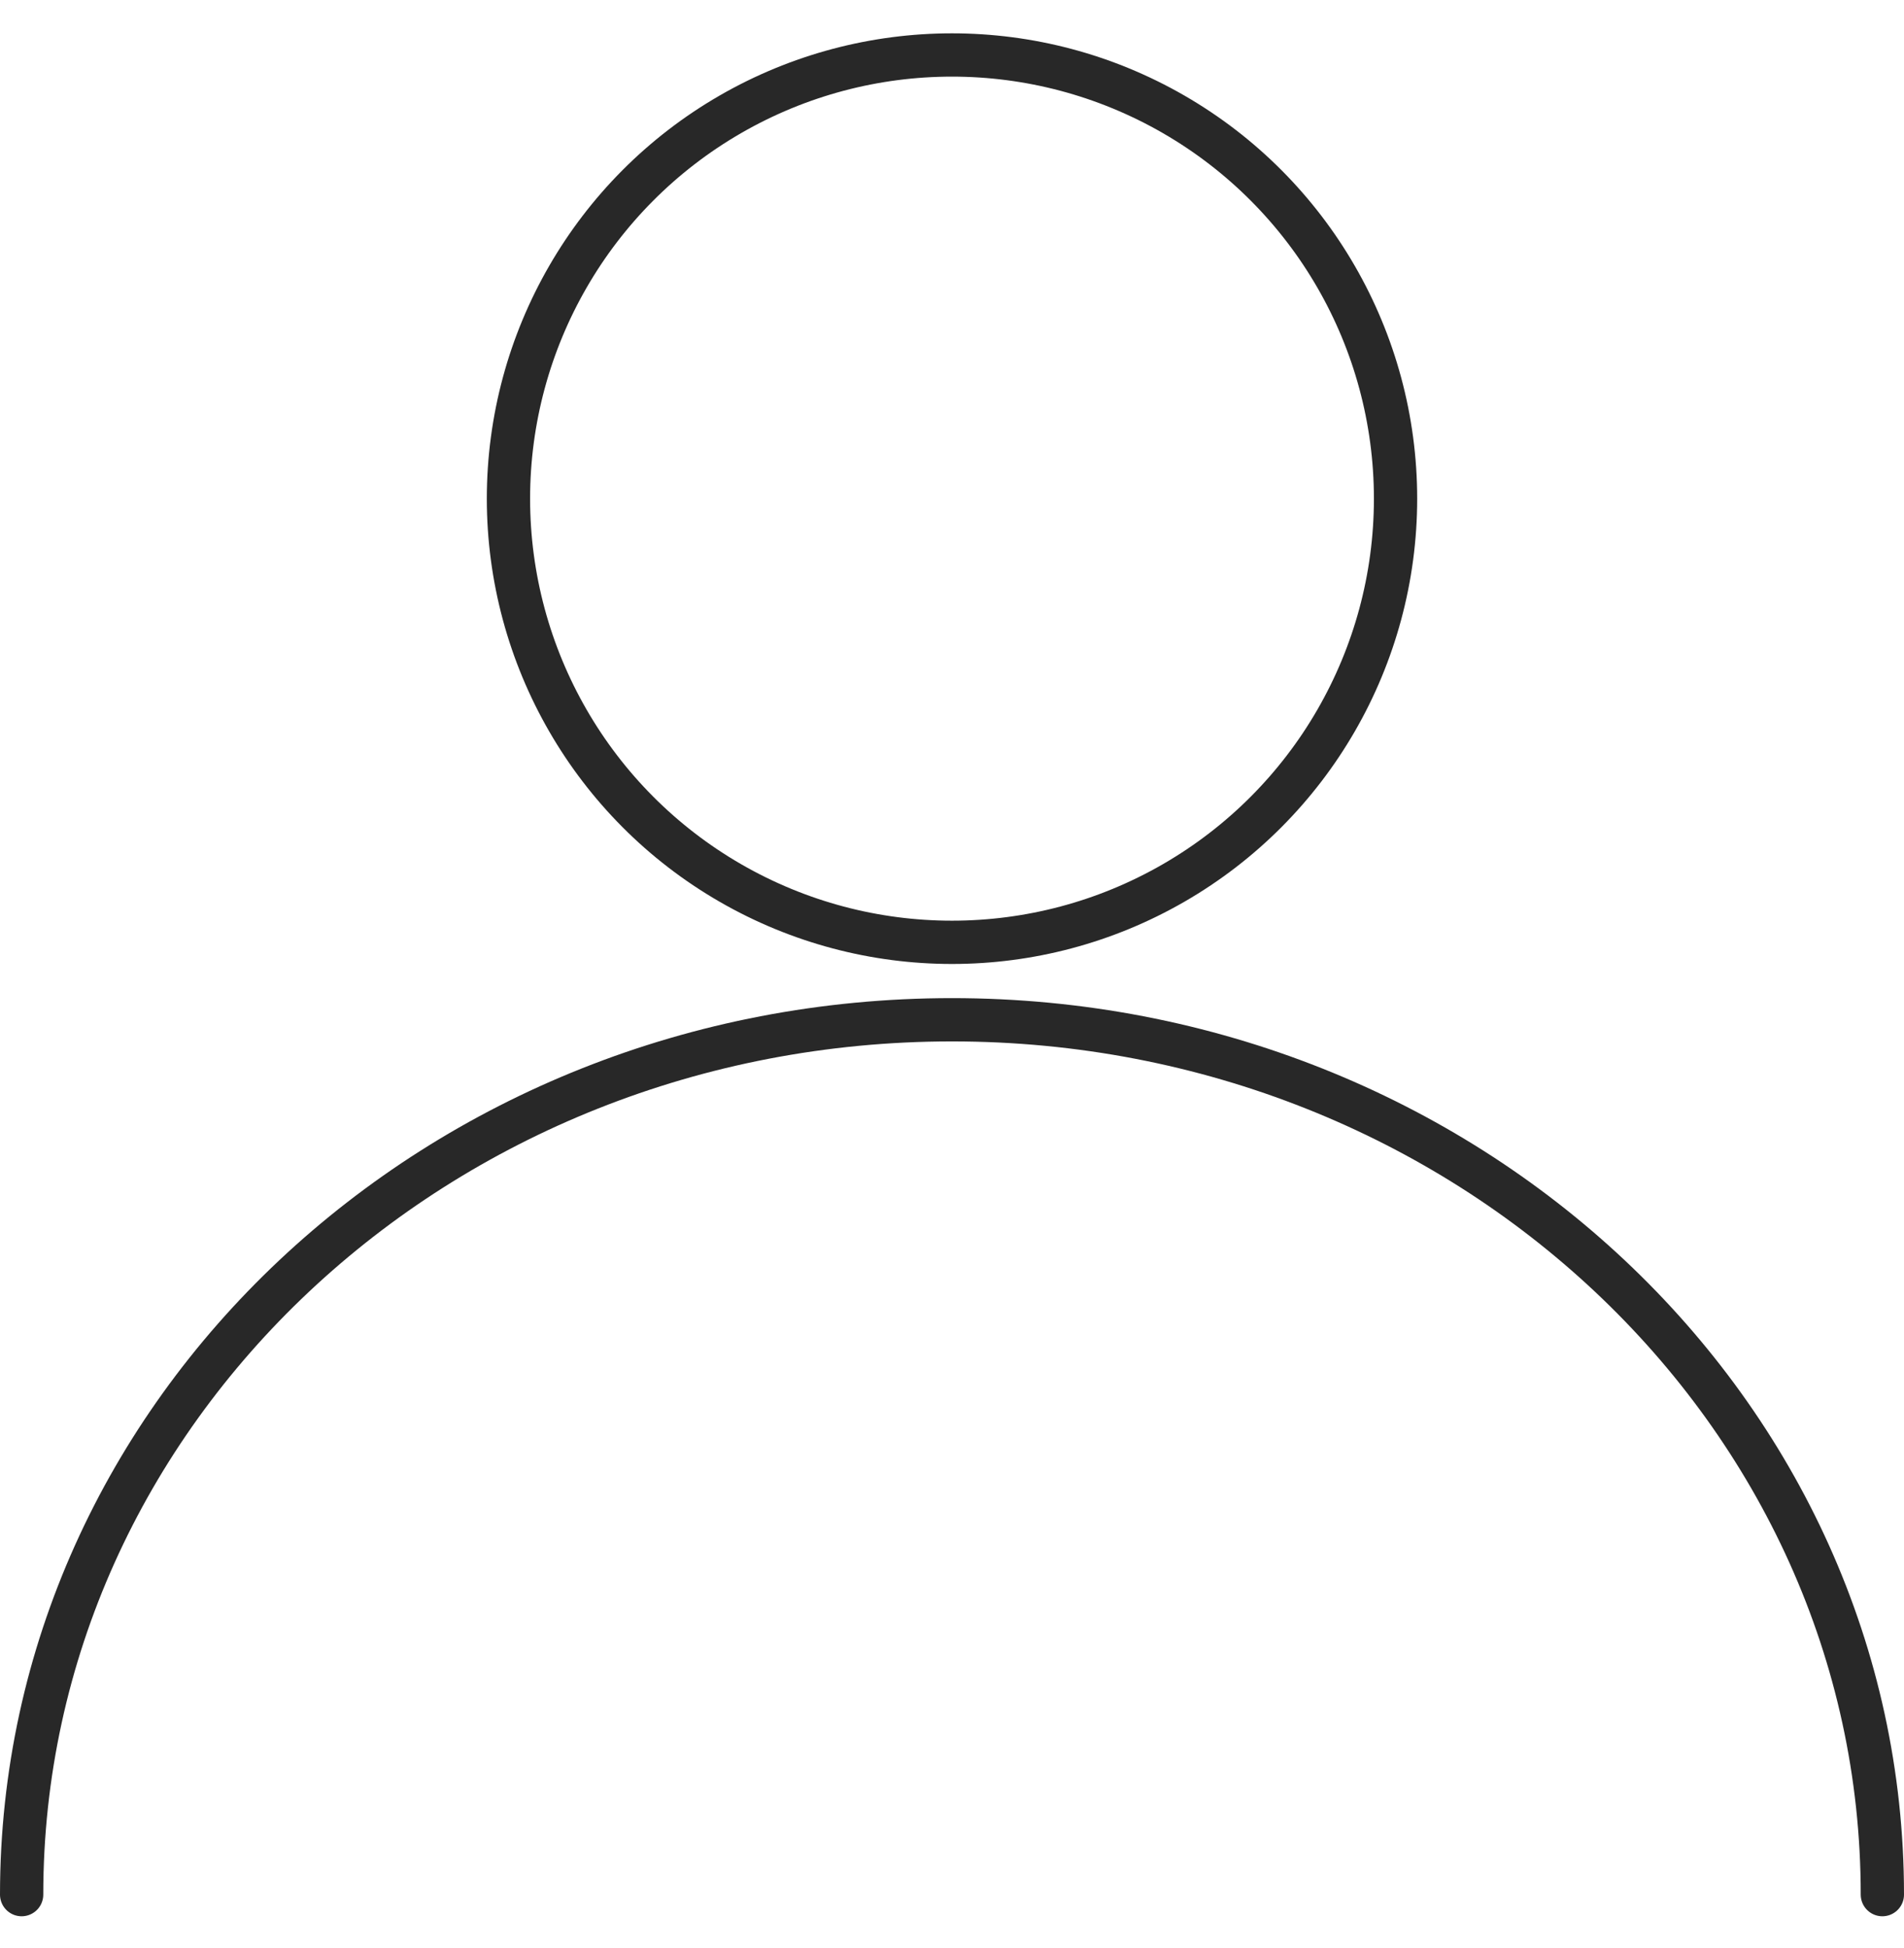
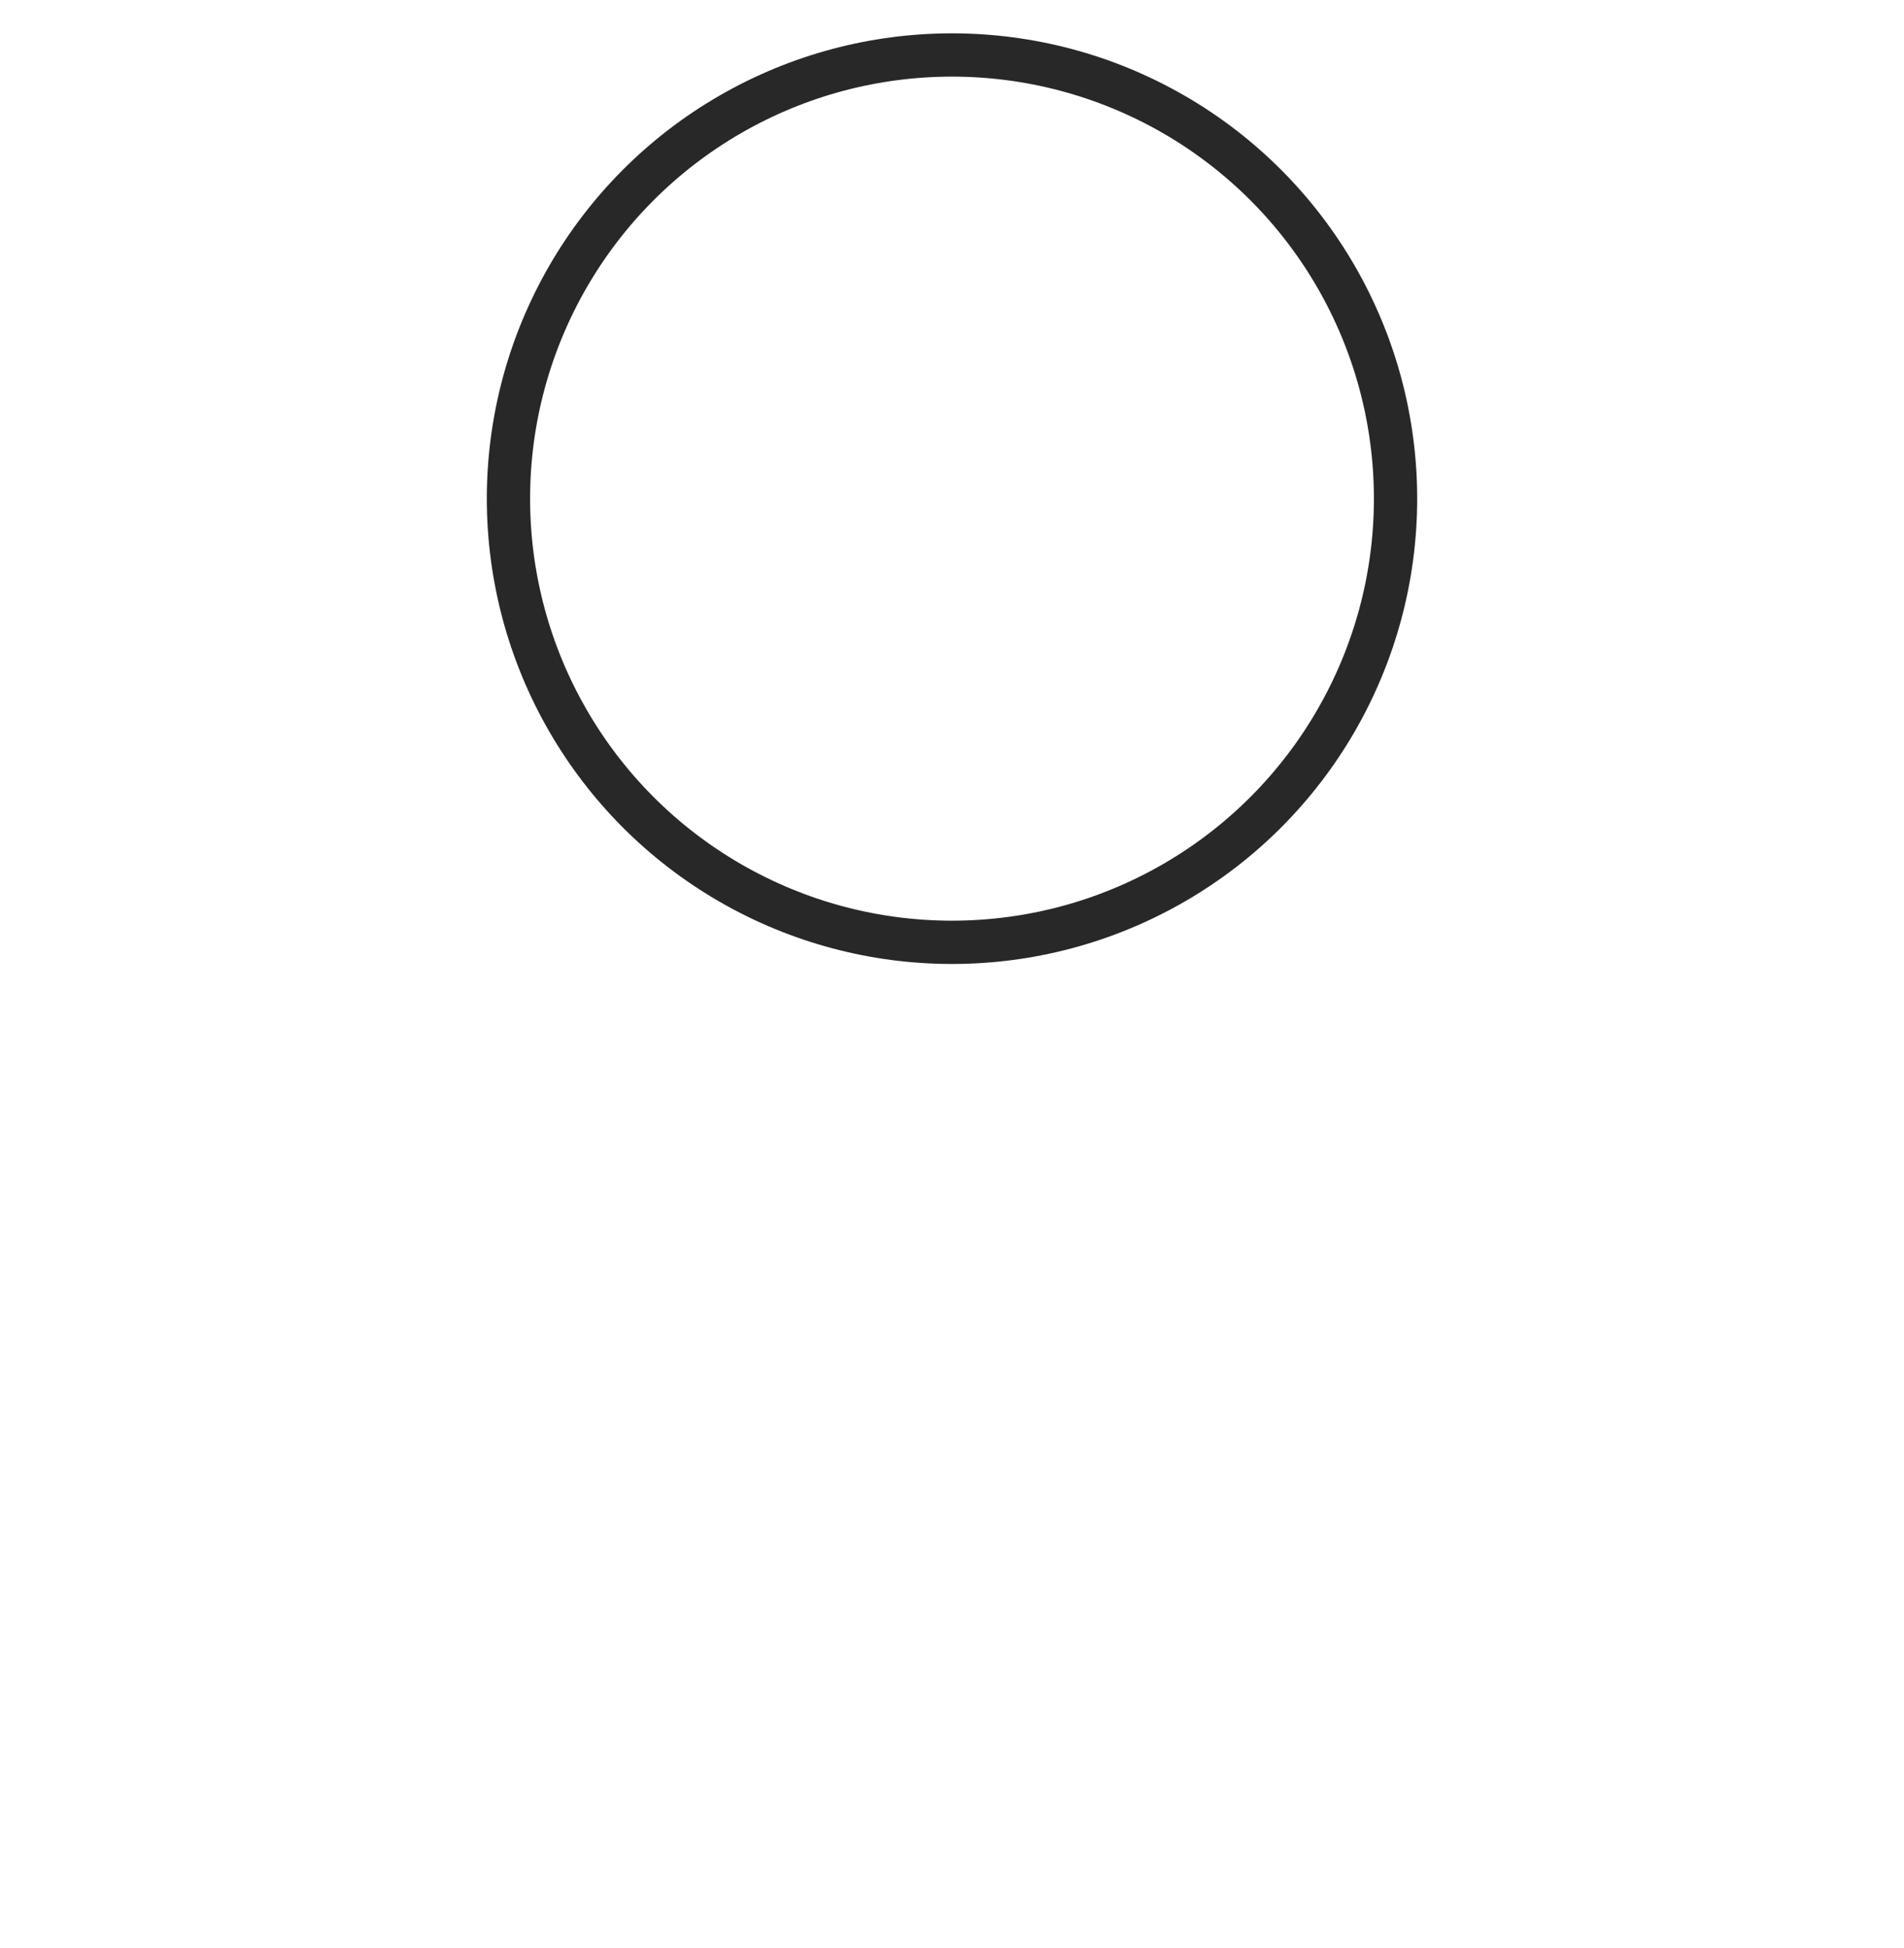
<svg xmlns="http://www.w3.org/2000/svg" width="44" height="45" viewBox="0 0 44 45" fill="none">
  <circle cx="22" cy="11.52" r="10.25" stroke="#282828" stroke-linecap="round" />
-   <path d="M43.5 43.77C43.5 32.608 33.874 23.559 22 23.559C10.126 23.559 0.5 32.608 0.5 43.77" stroke="#282828" stroke-linecap="round" />
</svg>